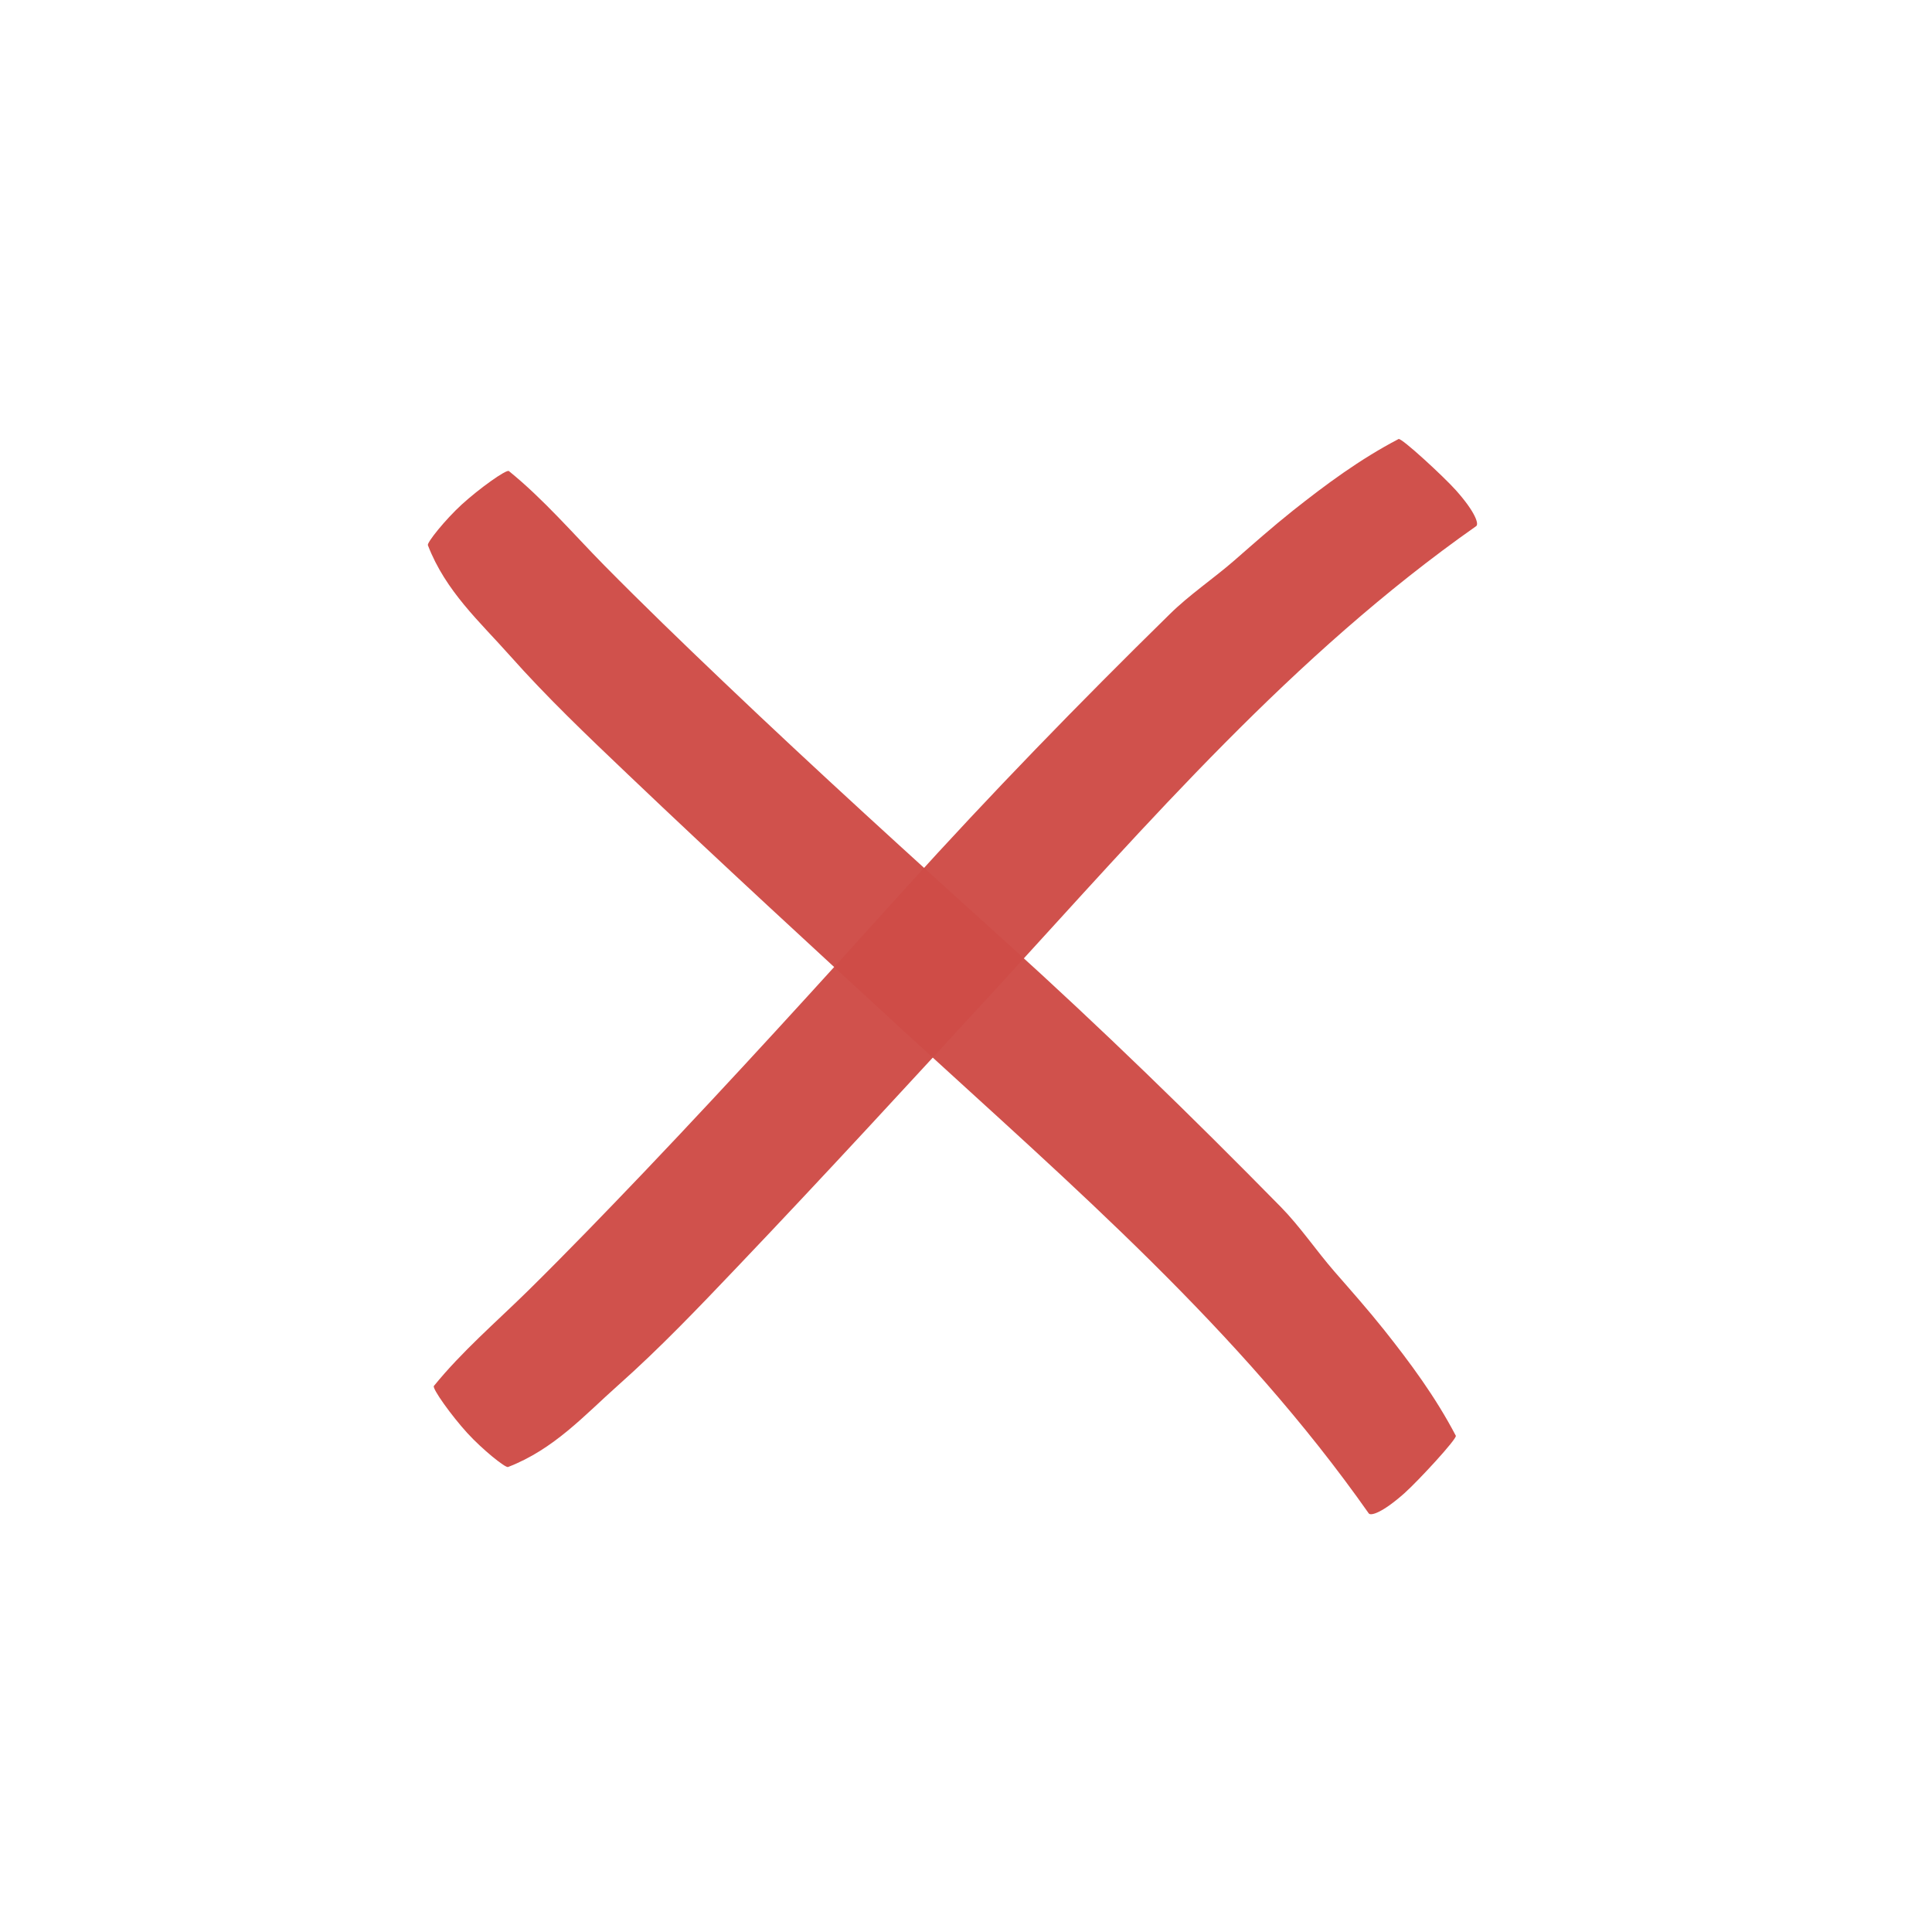
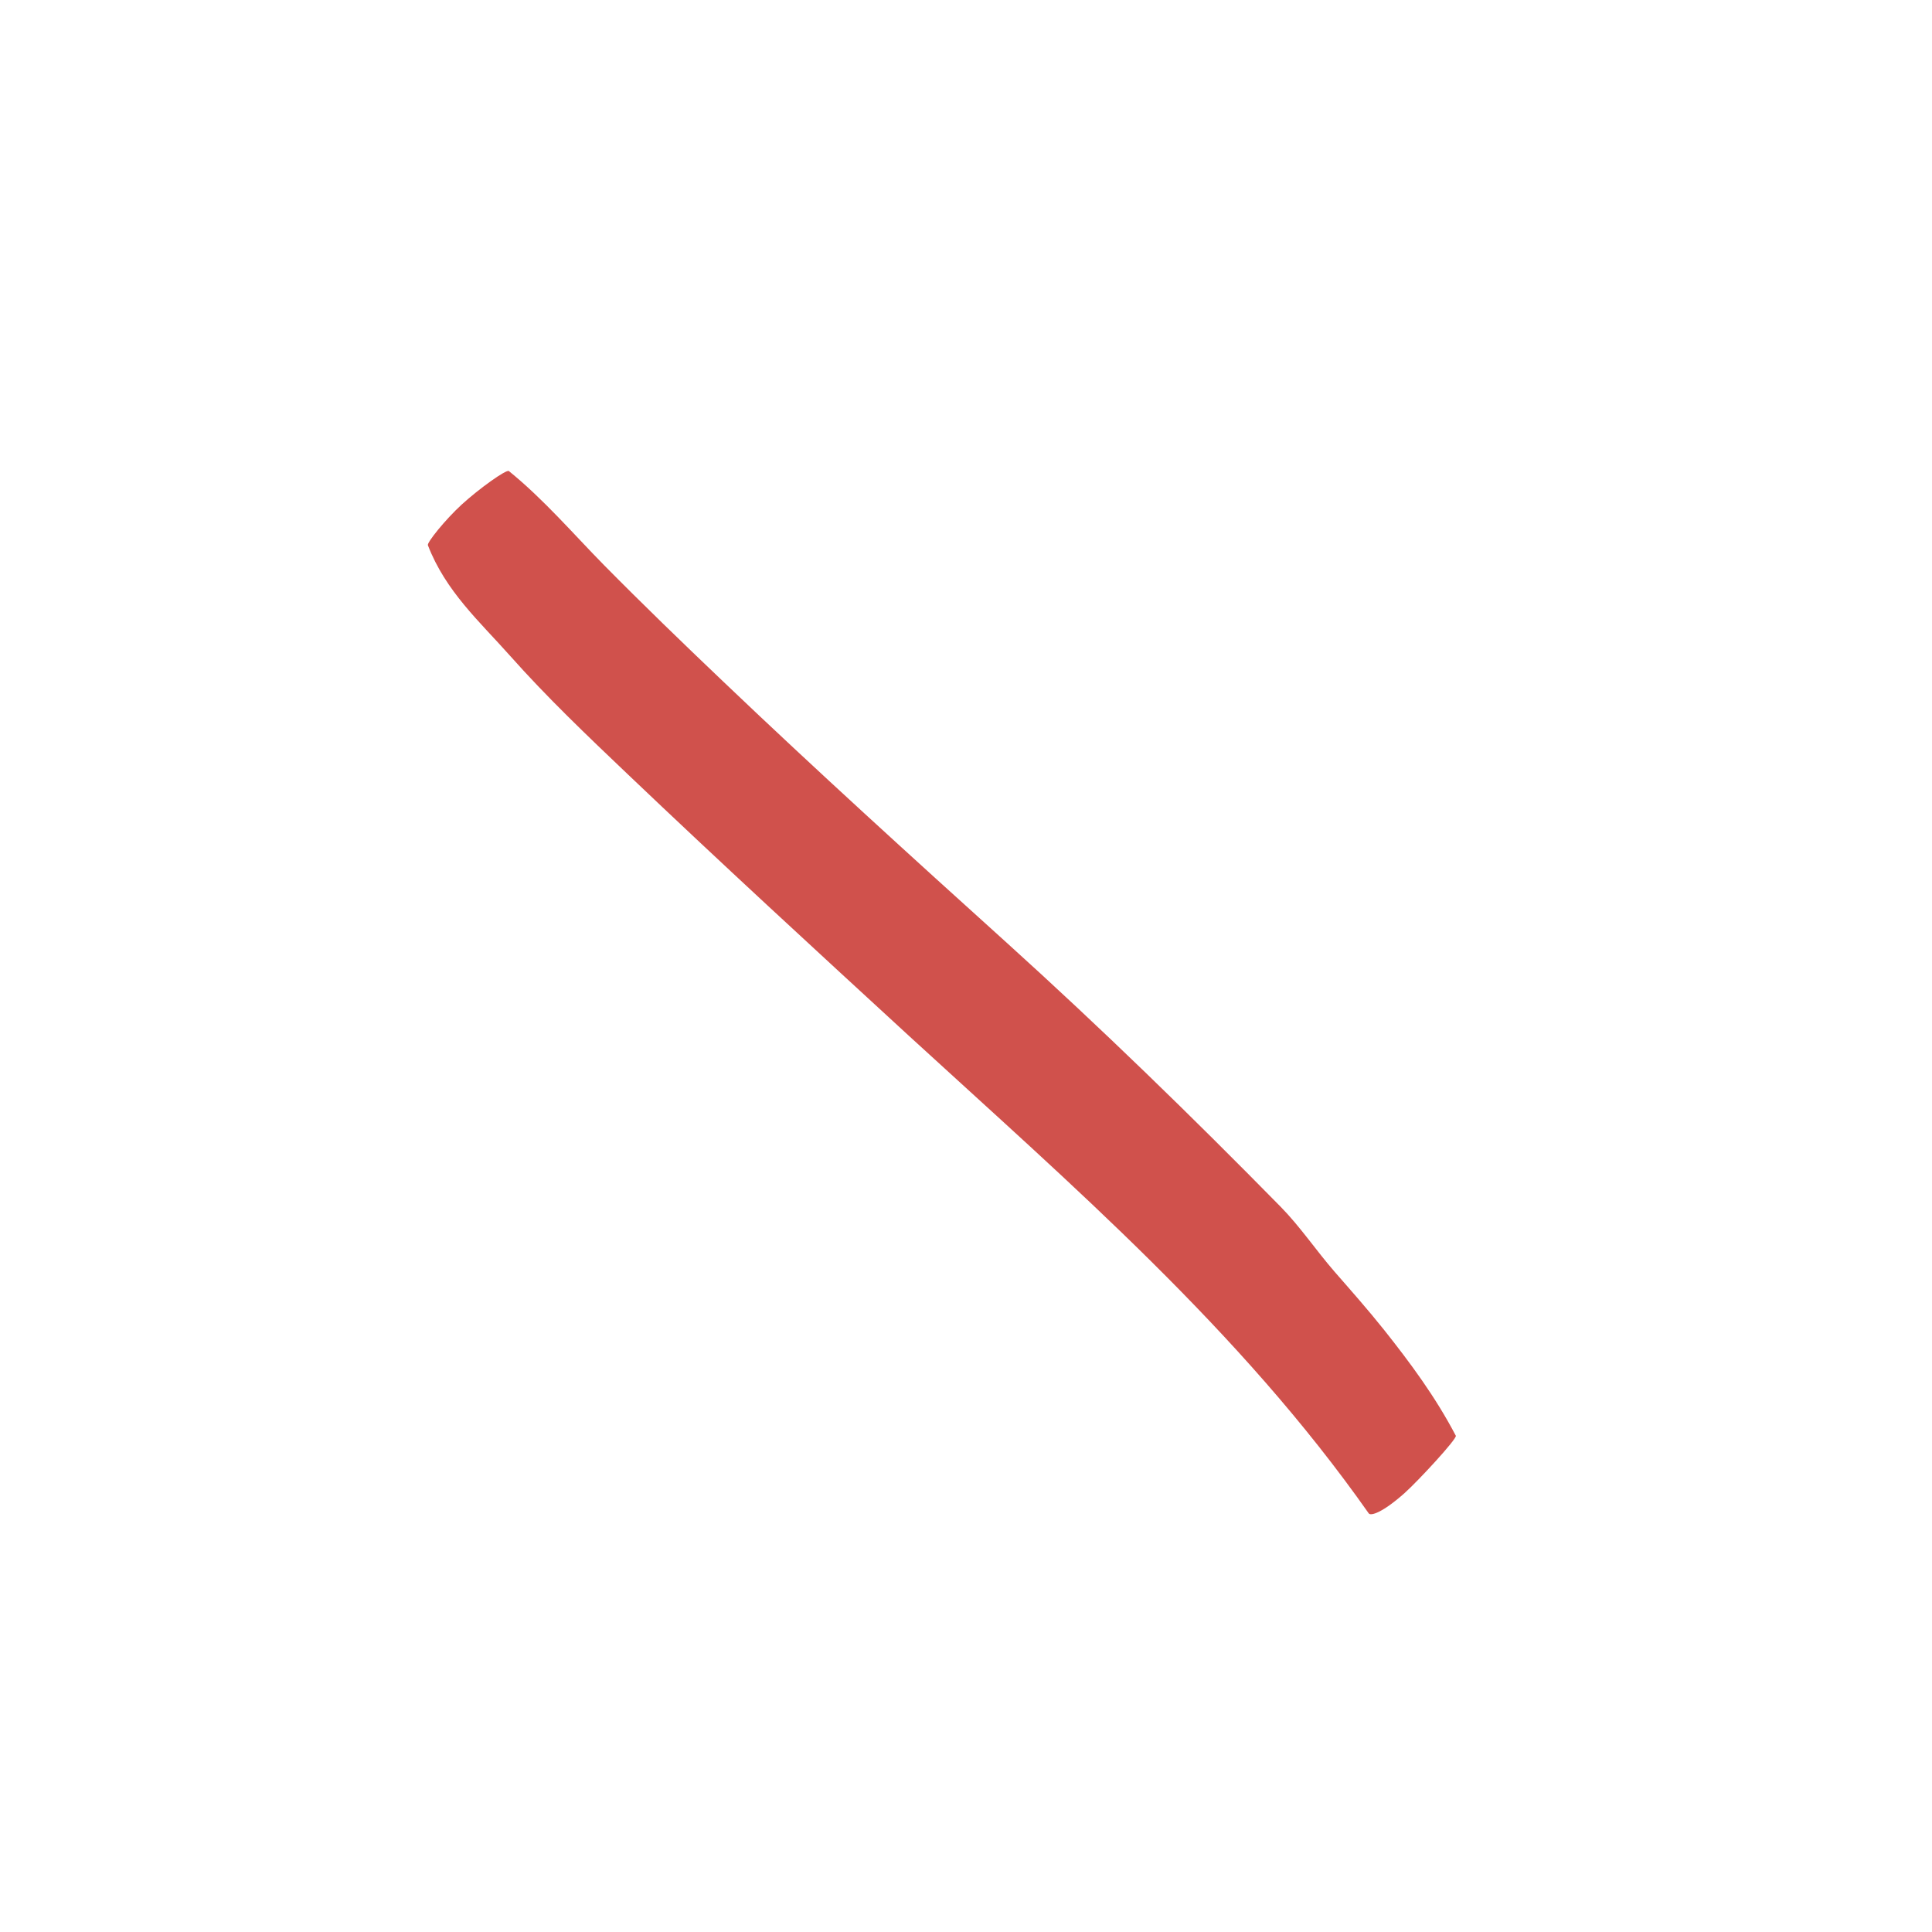
<svg xmlns="http://www.w3.org/2000/svg" width="38" height="38" viewBox="0 0 38 38" fill="none">
  <path opacity="0.97" d="M8.416 10.724C8.766 11.632 9.435 12.226 10.028 12.894C10.756 13.714 11.548 14.468 12.341 15.223C14.166 16.962 16.023 18.669 17.88 20.376C21.085 23.314 24.386 26.158 26.921 29.766C26.962 29.823 27.198 29.748 27.624 29.369C27.896 29.126 28.664 28.295 28.634 28.239C28.234 27.474 27.738 26.806 27.222 26.156C26.908 25.762 26.575 25.386 26.245 25.008C25.884 24.592 25.573 24.127 25.188 23.735C23.443 21.958 21.657 20.221 19.808 18.549C17.931 16.854 16.06 15.155 14.232 13.412C13.438 12.656 12.65 11.895 11.88 11.115C11.265 10.489 10.694 9.821 10.009 9.265C9.96 9.227 9.422 9.612 9.081 9.924C8.761 10.217 8.395 10.671 8.416 10.724Z" fill="#CF4C47" />
-   <path opacity="0.97" d="M9.993 28.854C10.902 28.503 11.496 27.834 12.164 27.241C12.983 26.513 13.738 25.721 14.492 24.929C16.232 23.104 17.938 21.247 19.645 19.39C22.583 16.184 25.427 12.883 29.035 10.348C29.092 10.307 29.017 10.071 28.638 9.645C28.395 9.373 27.564 8.606 27.508 8.635C26.743 9.035 26.075 9.532 25.425 10.047C25.031 10.361 24.655 10.694 24.277 11.024C23.861 11.386 23.396 11.696 23.005 12.082C21.227 13.827 19.491 15.612 17.818 17.462C16.124 19.338 14.424 21.209 12.682 23.038C11.925 23.831 11.164 24.62 10.384 25.389C9.758 26.004 9.09 26.576 8.534 27.26C8.496 27.309 8.881 27.847 9.194 28.189C9.486 28.508 9.94 28.875 9.993 28.854Z" fill="#CF4C47" />
</svg>